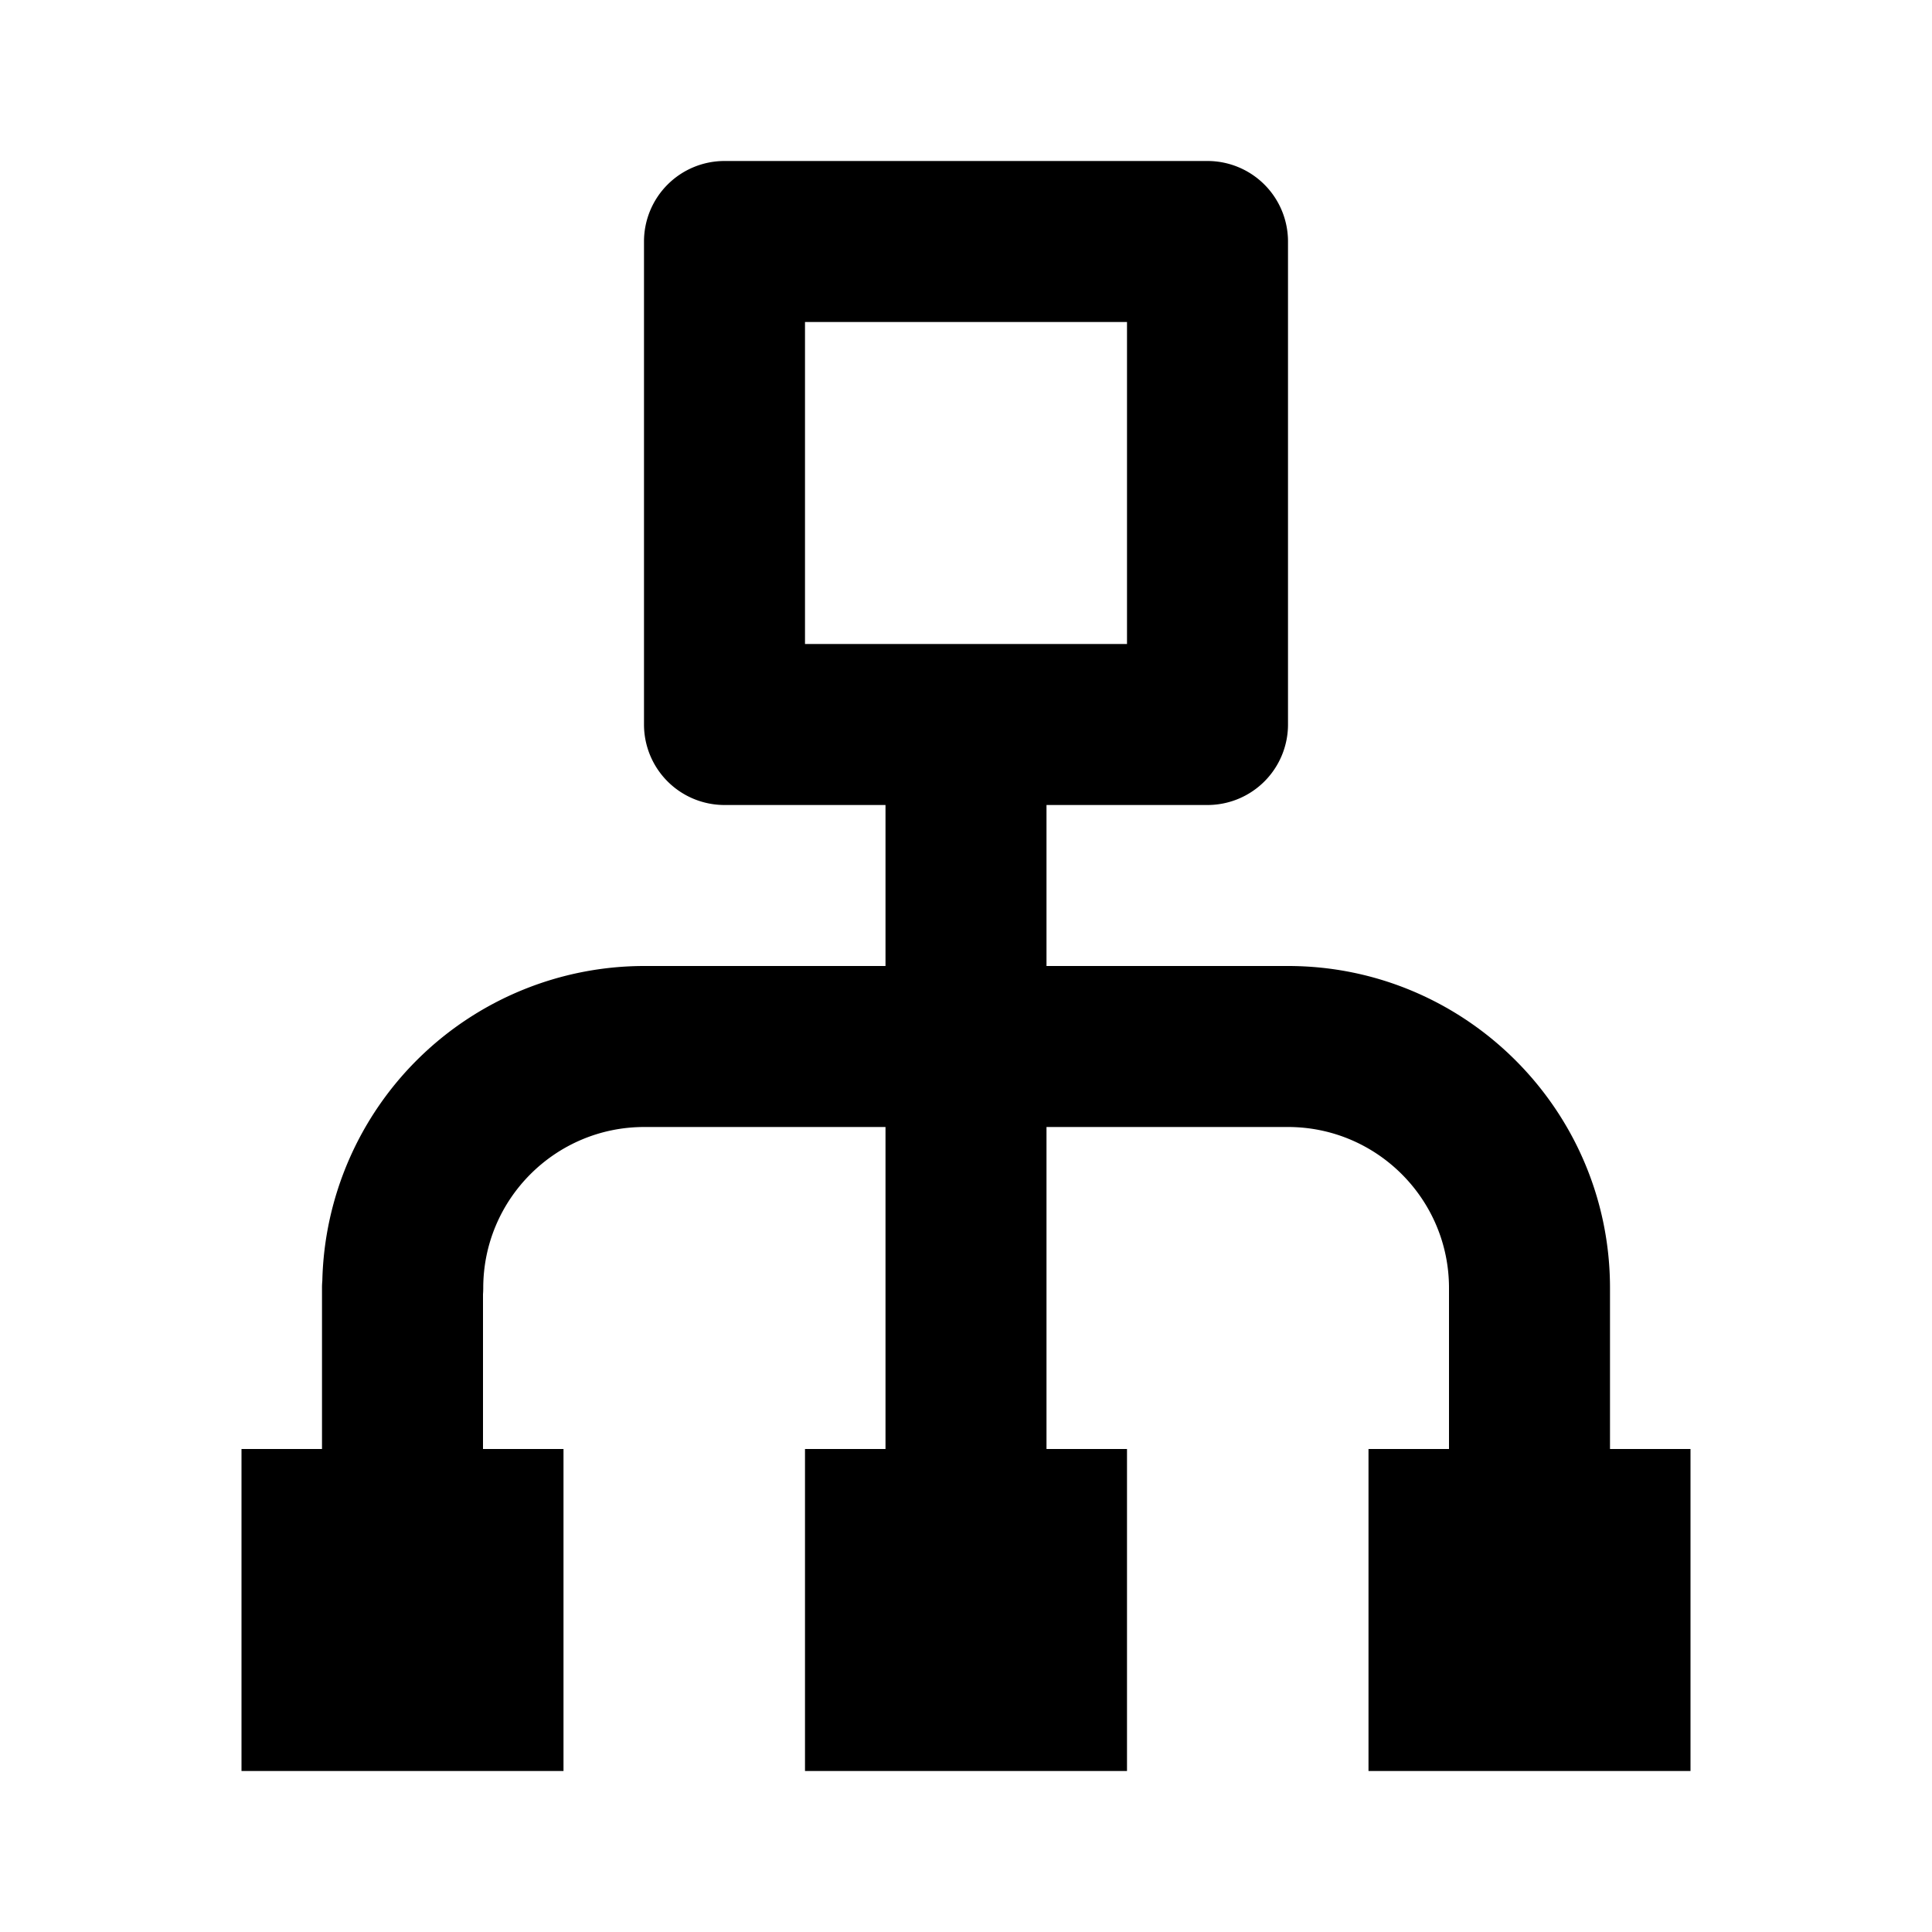
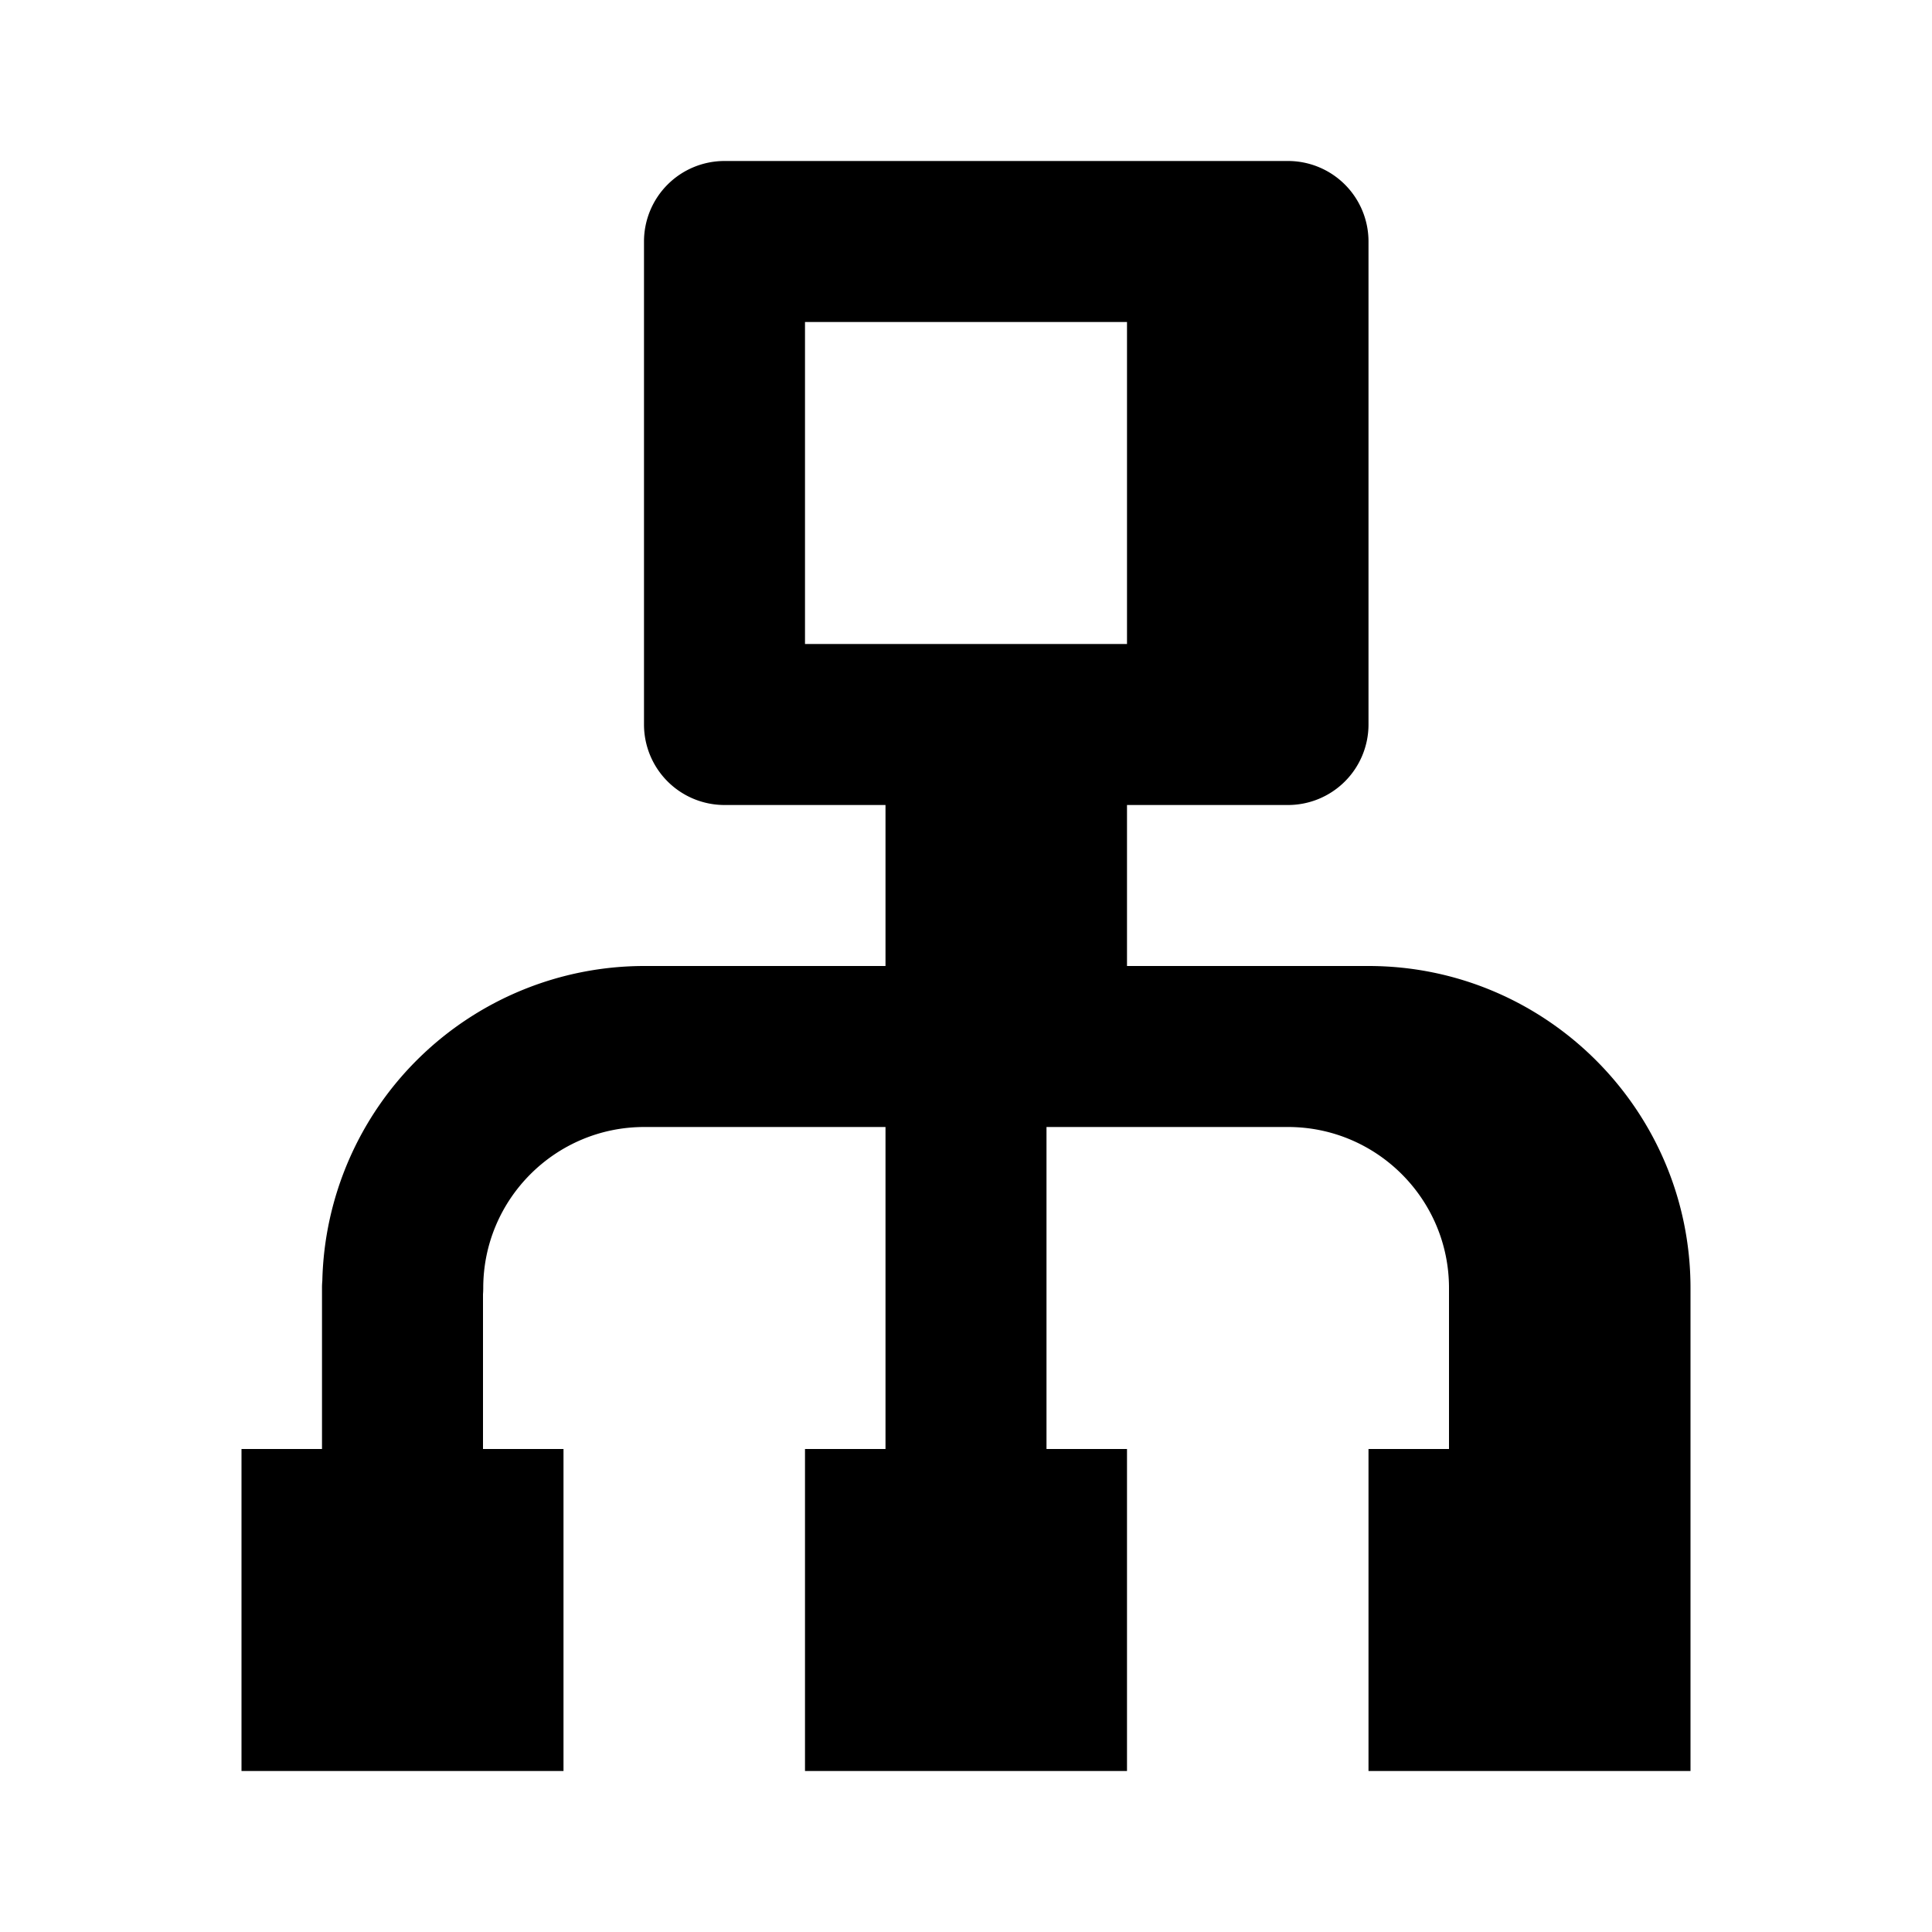
<svg xmlns="http://www.w3.org/2000/svg" width="24" height="24" viewBox="0 0 24 24">
-   <path d="M17 18v4h4v-4h-1v-2c0-2.206-1.794-4-4-4h-3v-2h2a1 1 0 0 0 1-1V3a1 1 0 0 0-1-1H9a1 1 0 0 0-1 1v6a1 1 0 0 0 1 1h2v2H8a4.003 4.003 0 0 0-3.996 3.911A.87.87 0 0 0 4 16v2H3v4h4v-4H6v-1.923A.972.972 0 0 0 6.003 16c0-1.103.896-2 2-2H11v4h-1v4h4v-4h-1v-4h3c1.103 0 2 .897 2 2v2h-1zM10 4h4v4h-4V4z" />
+   <path d="M17 18v4h4v-4v-2c0-2.206-1.794-4-4-4h-3v-2h2a1 1 0 0 0 1-1V3a1 1 0 0 0-1-1H9a1 1 0 0 0-1 1v6a1 1 0 0 0 1 1h2v2H8a4.003 4.003 0 0 0-3.996 3.911A.87.87 0 0 0 4 16v2H3v4h4v-4H6v-1.923A.972.972 0 0 0 6.003 16c0-1.103.896-2 2-2H11v4h-1v4h4v-4h-1v-4h3c1.103 0 2 .897 2 2v2h-1zM10 4h4v4h-4V4z" />
</svg>